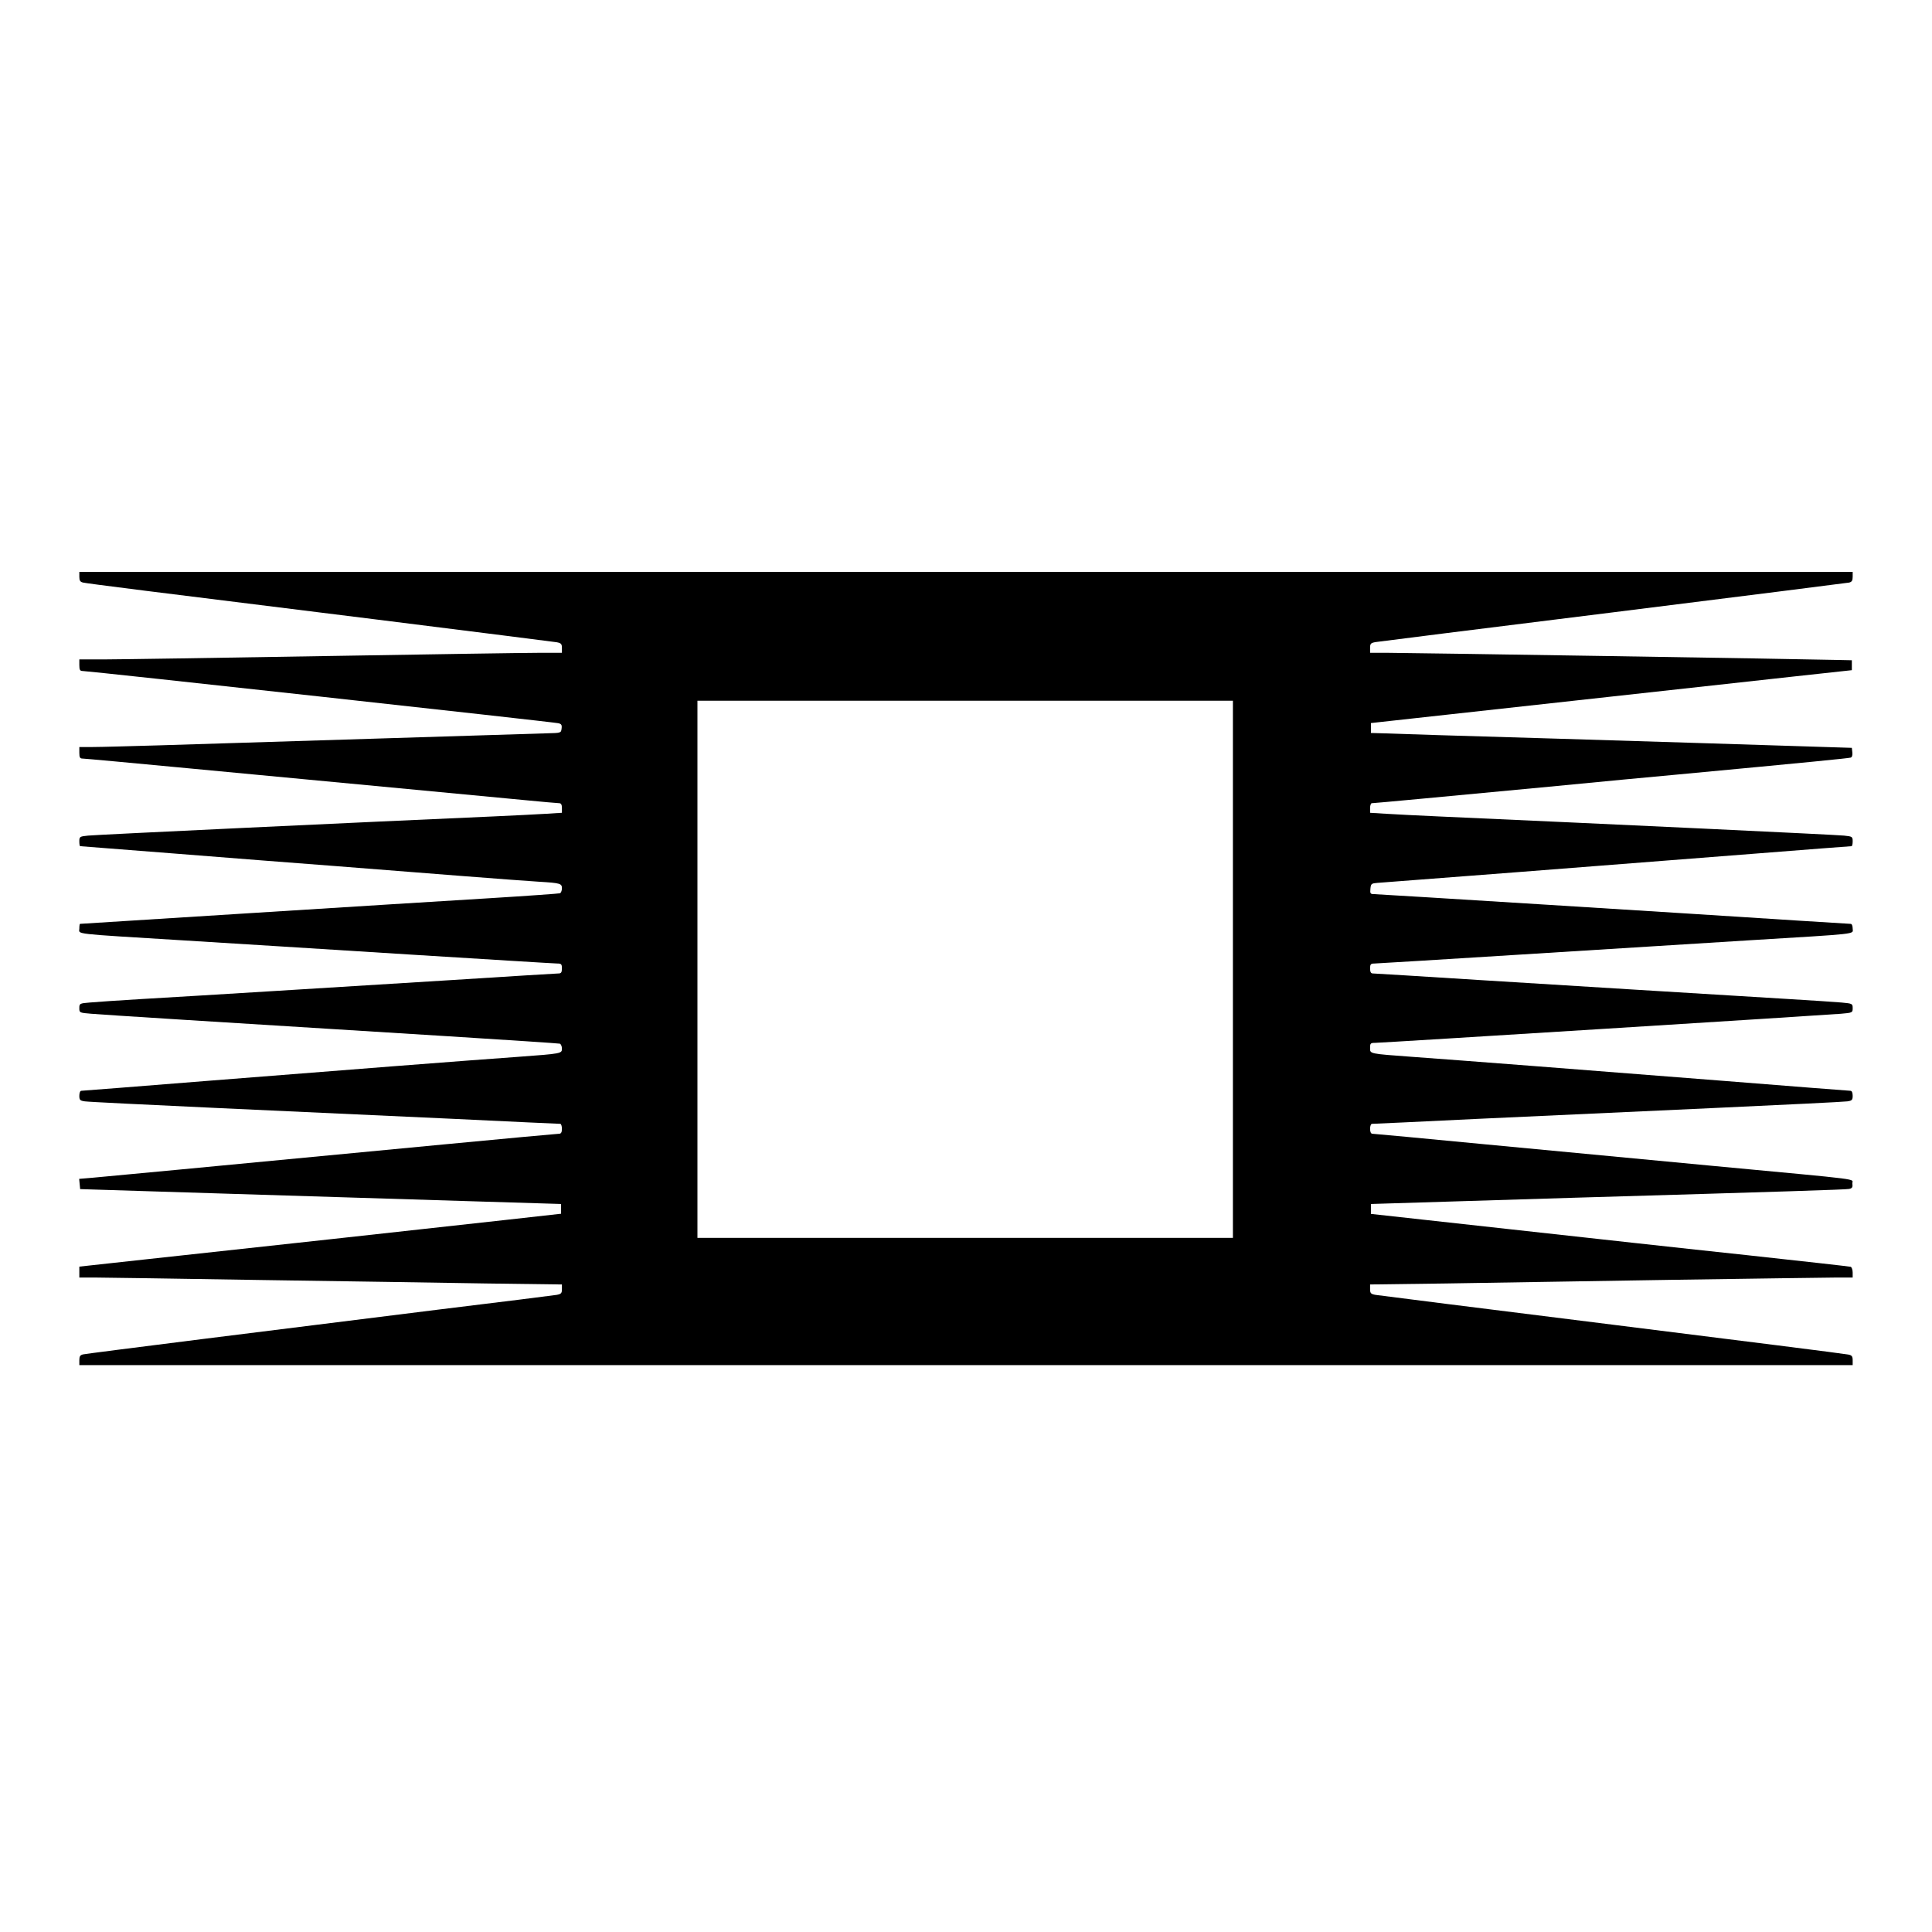
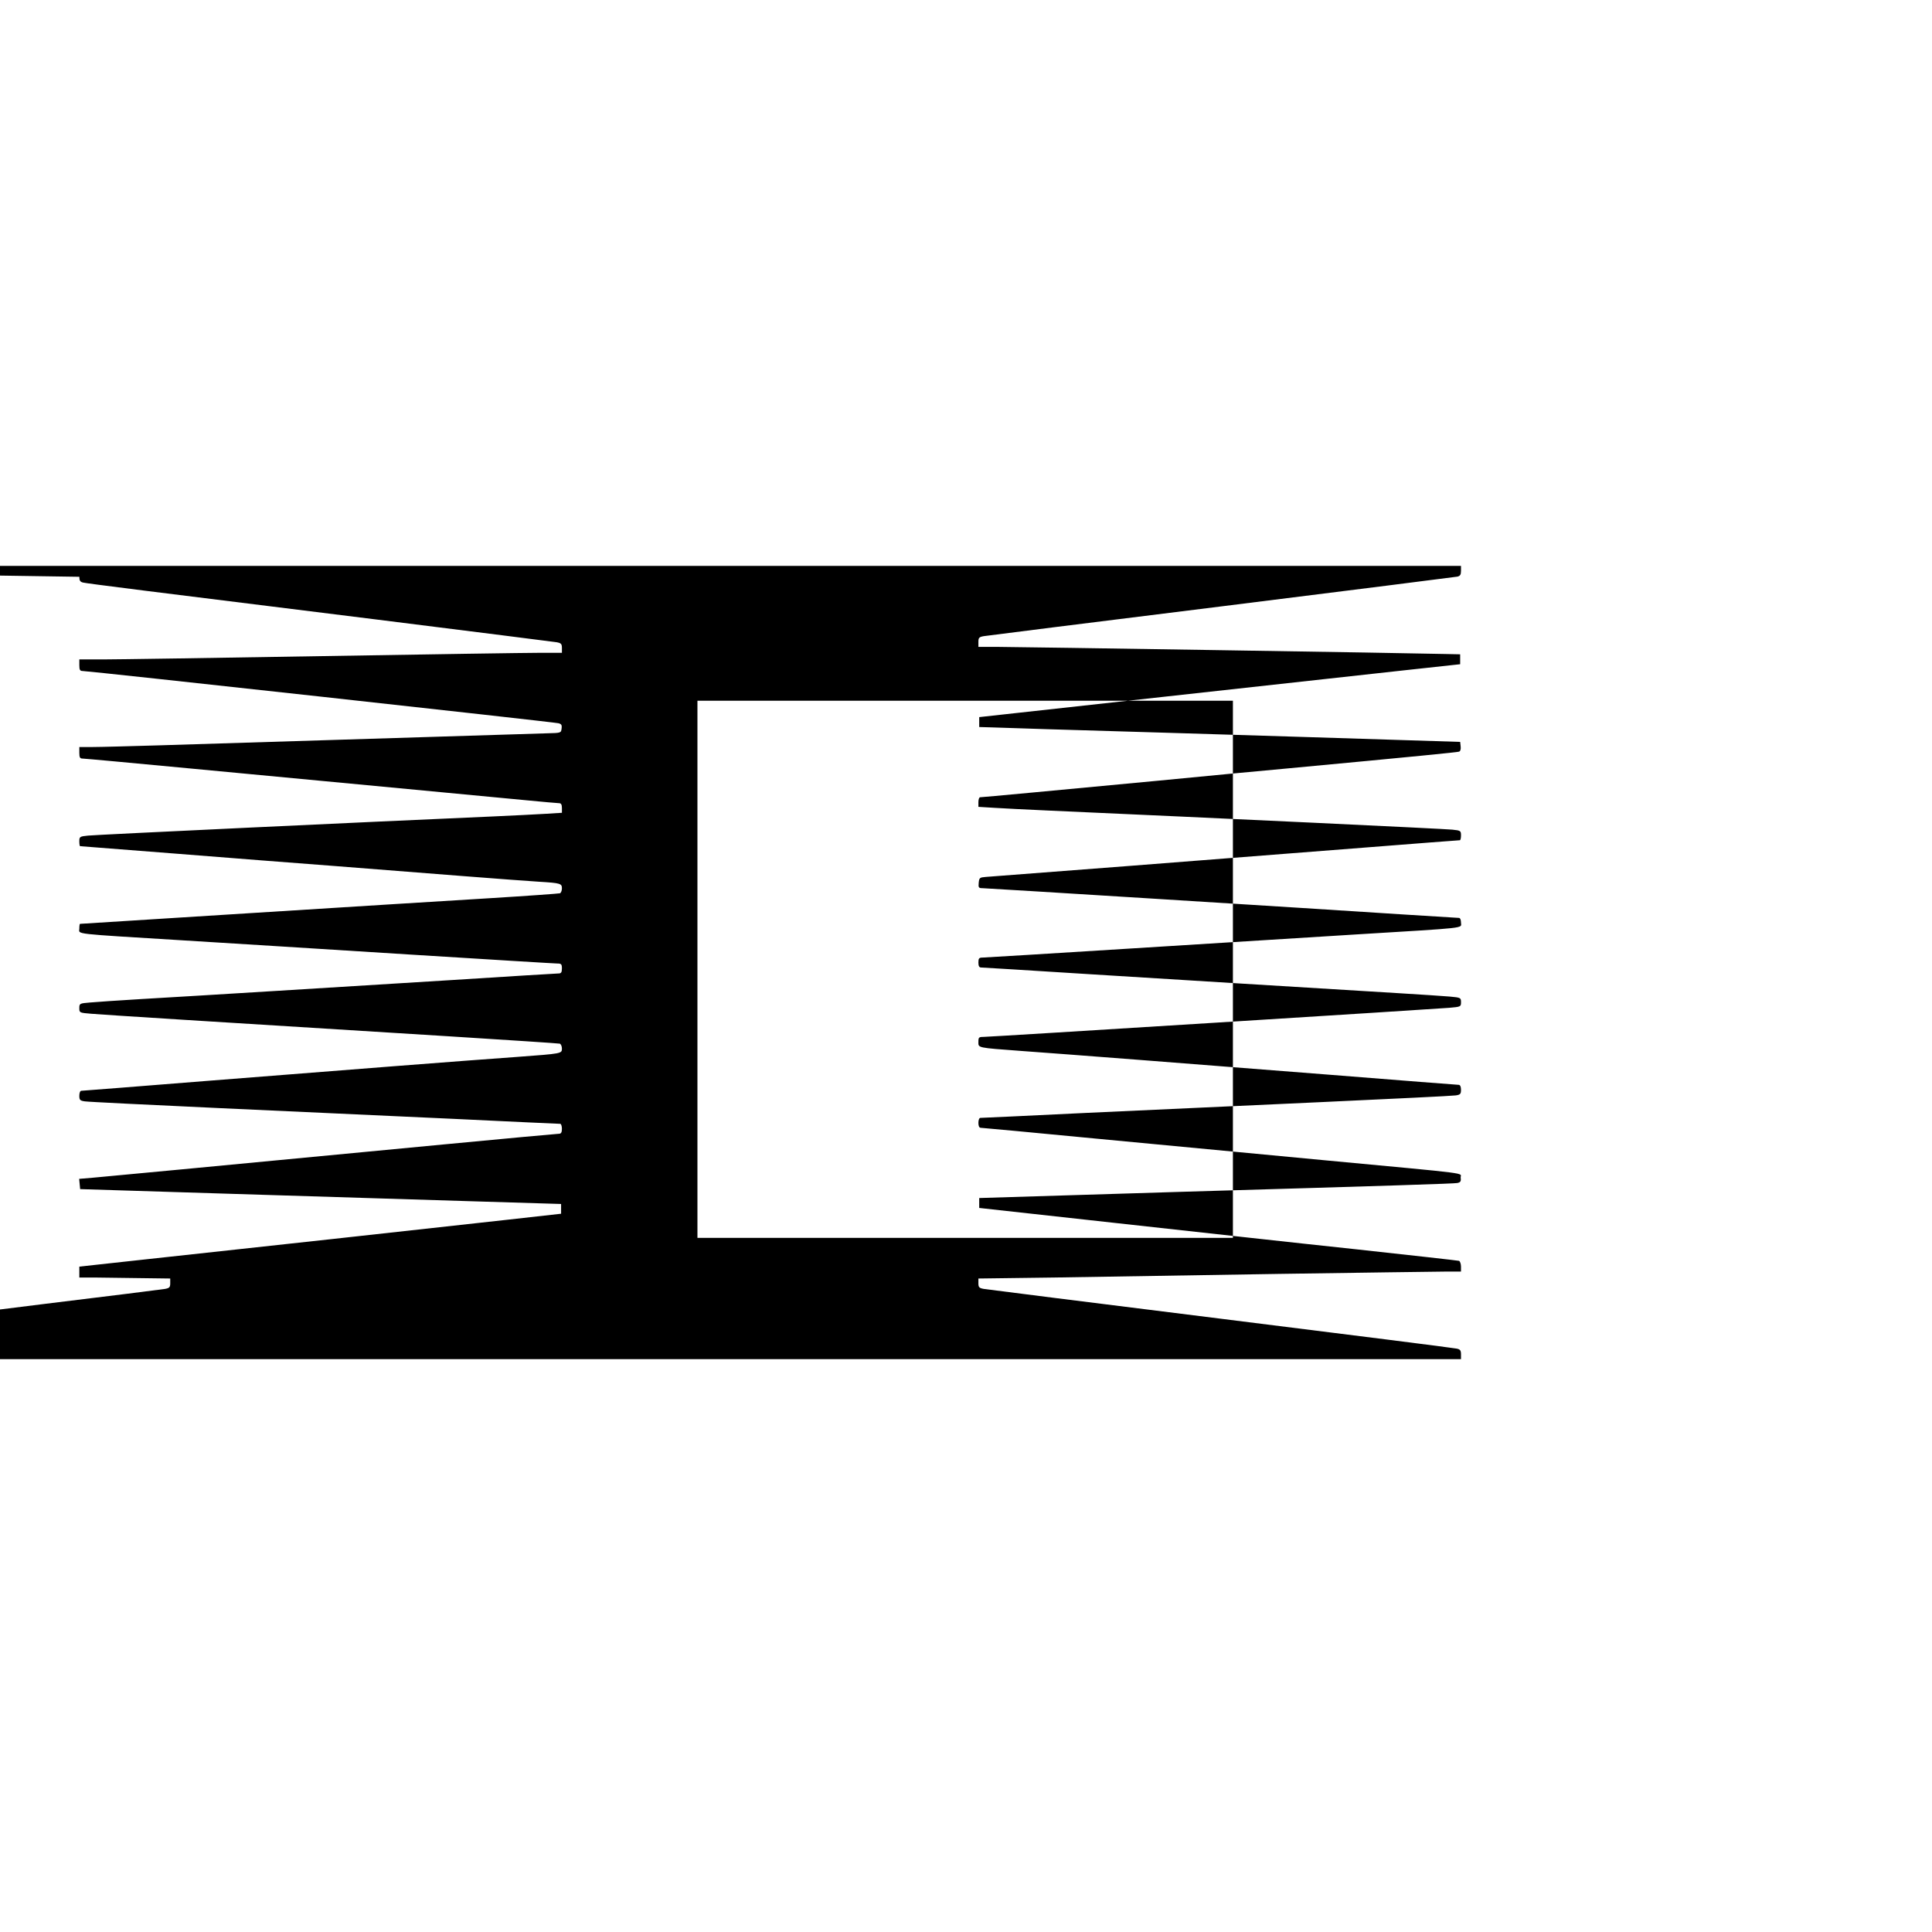
<svg xmlns="http://www.w3.org/2000/svg" version="1.0" width="1169pt" height="1169pt" viewBox="0 0 1169 1169" preserveAspectRatio="xMidYMid meet">
  <g transform="translate(0,1169) scale(0.1,-0.1)" fill="#000000" stroke="none">
-     <path d="M480 8200 c0 -23 5 -31 23 -35 26 -6 390 -52 1787 -225 575 -72 1060 -133 1078 -136 27 -5 32 -10 32 -35 l0 -29 -137 0 c-76 0 -669 -9 -1318 -20 -649 -11 -1244 -20 -1322 -20 l-143 0 0 -35 c0 -28 4 -35 20 -35 37 0 2843 -308 2878 -316 18 -4 23 -10 20 -32 -3 -27 -4 -27 -88 -29 -159 -5 -2033 -63 -2351 -73 -174 -5 -352 -10 -397 -10 l-82 0 0 -35 c0 -29 4 -35 21 -35 11 0 305 -27 652 -60 348 -33 895 -85 1217 -115 322 -31 678 -64 791 -75 114 -11 214 -20 223 -20 11 0 16 -9 16 -29 l0 -29 -97 -6 c-54 -3 -197 -11 -318 -16 -778 -34 -2409 -111 -2452 -116 -51 -5 -53 -7 -53 -35 0 -16 2 -29 5 -29 2 0 262 -20 577 -45 315 -25 749 -59 963 -75 215 -17 559 -44 765 -60 206 -16 418 -32 470 -35 133 -8 140 -11 140 -41 0 -13 -6 -27 -12 -29 -7 -2 -200 -16 -428 -30 -228 -14 -878 -54 -1444 -90 -566 -36 -1030 -65 -1032 -65 -2 0 -4 -13 -4 -29 0 -35 -54 -29 630 -71 267 -16 879 -55 1360 -85 481 -30 887 -55 903 -55 23 0 27 -4 27 -30 0 -23 -5 -30 -19 -30 -10 0 -302 -18 -647 -40 -698 -43 -1497 -93 -1879 -115 -137 -8 -278 -18 -312 -21 -61 -5 -63 -6 -63 -34 0 -28 1 -28 73 -34 69 -6 733 -48 2157 -136 366 -23 671 -43 678 -45 6 -3 12 -16 12 -29 0 -31 1 -31 -270 -51 -311 -22 -1041 -79 -1875 -145 -413 -33 -756 -60 -763 -60 -7 0 -12 -13 -12 -30 0 -25 4 -30 33 -34 17 -3 385 -21 817 -41 432 -20 1069 -49 1417 -65 348 -17 637 -30 643 -30 5 0 10 -13 10 -30 0 -21 -5 -30 -17 -30 -9 0 -325 -29 -702 -65 -1467 -140 -2039 -194 -2119 -201 l-83 -7 3 -31 3 -31 865 -27 c476 -15 1131 -35 1455 -45 l590 -18 0 -30 0 -29 -340 -38 c-402 -45 -1626 -179 -2182 -239 l-393 -43 0 -33 0 -33 93 0 c50 0 502 -7 1002 -15 501 -7 1116 -17 1368 -21 l457 -6 0 -29 c0 -24 -5 -29 -32 -34 -18 -3 -343 -44 -723 -90 -944 -117 -2115 -264 -2142 -270 -18 -4 -23 -12 -23 -35 l0 -30 5365 0 5365 0 0 29 c0 24 -5 31 -27 35 -16 4 -658 85 -1428 181 -770 96 -1415 177 -1432 180 -28 5 -33 10 -33 34 l0 29 458 6 c251 4 864 14 1362 22 498 7 949 14 1003 14 l97 0 0 30 c0 17 -6 33 -12 35 -7 2 -292 34 -633 71 -341 36 -991 108 -1445 158 l-825 91 0 30 0 30 520 16 c286 9 608 19 715 22 1265 37 1639 49 1658 53 19 4 23 10 20 32 -4 32 99 19 -838 107 -382 36 -1000 95 -1373 130 -373 36 -685 65 -693 65 -9 0 -14 11 -14 30 0 17 5 30 12 30 6 0 293 13 637 30 344 16 982 45 1416 65 435 20 805 38 823 41 28 4 32 9 32 34 0 19 -5 30 -14 30 -8 0 -353 27 -767 60 -877 69 -1575 123 -1879 145 -270 20 -260 18 -260 55 0 27 3 30 30 30 39 0 2723 168 2818 176 71 6 72 7 72 34 0 27 -2 28 -67 34 -38 3 -180 13 -318 21 -589 36 -1282 78 -1871 115 -347 22 -639 40 -648 40 -11 0 -16 9 -16 30 0 25 4 30 25 30 14 0 418 25 898 55 479 30 1093 68 1362 85 688 42 635 36 635 71 0 17 -5 29 -12 29 -7 0 -152 9 -323 20 -597 39 -2539 160 -2562 160 -21 0 -24 4 -21 33 3 30 6 32 43 35 101 7 1408 108 2285 177 316 25 578 45 583 45 4 0 7 13 7 29 0 28 -2 30 -52 35 -43 5 -1402 69 -2453 116 -121 5 -264 13 -317 16 l-98 6 0 29 c0 16 5 29 10 29 15 0 472 43 1075 100 286 28 637 61 780 74 790 74 1031 98 1043 102 8 2 12 15 10 31 l-3 28 -380 12 c-209 7 -832 26 -1385 43 -553 16 -1036 31 -1075 33 l-70 2 0 30 0 30 245 27 c225 25 1514 167 2325 256 l340 37 0 30 0 30 -95 2 c-178 5 -2594 43 -2707 43 l-113 0 0 30 c0 25 4 30 33 35 17 3 664 84 1437 180 773 96 1415 178 1428 180 17 4 22 12 22 35 l0 30 -5365 0 -5365 0 0 -30z m6980 -2375 l0 -1625 -1620 0 -1620 0 0 1625 0 1625 1620 0 1620 0 0 -1625z" />
+     <path d="M480 8200 c0 -23 5 -31 23 -35 26 -6 390 -52 1787 -225 575 -72 1060 -133 1078 -136 27 -5 32 -10 32 -35 l0 -29 -137 0 c-76 0 -669 -9 -1318 -20 -649 -11 -1244 -20 -1322 -20 l-143 0 0 -35 c0 -28 4 -35 20 -35 37 0 2843 -308 2878 -316 18 -4 23 -10 20 -32 -3 -27 -4 -27 -88 -29 -159 -5 -2033 -63 -2351 -73 -174 -5 -352 -10 -397 -10 l-82 0 0 -35 c0 -29 4 -35 21 -35 11 0 305 -27 652 -60 348 -33 895 -85 1217 -115 322 -31 678 -64 791 -75 114 -11 214 -20 223 -20 11 0 16 -9 16 -29 l0 -29 -97 -6 c-54 -3 -197 -11 -318 -16 -778 -34 -2409 -111 -2452 -116 -51 -5 -53 -7 -53 -35 0 -16 2 -29 5 -29 2 0 262 -20 577 -45 315 -25 749 -59 963 -75 215 -17 559 -44 765 -60 206 -16 418 -32 470 -35 133 -8 140 -11 140 -41 0 -13 -6 -27 -12 -29 -7 -2 -200 -16 -428 -30 -228 -14 -878 -54 -1444 -90 -566 -36 -1030 -65 -1032 -65 -2 0 -4 -13 -4 -29 0 -35 -54 -29 630 -71 267 -16 879 -55 1360 -85 481 -30 887 -55 903 -55 23 0 27 -4 27 -30 0 -23 -5 -30 -19 -30 -10 0 -302 -18 -647 -40 -698 -43 -1497 -93 -1879 -115 -137 -8 -278 -18 -312 -21 -61 -5 -63 -6 -63 -34 0 -28 1 -28 73 -34 69 -6 733 -48 2157 -136 366 -23 671 -43 678 -45 6 -3 12 -16 12 -29 0 -31 1 -31 -270 -51 -311 -22 -1041 -79 -1875 -145 -413 -33 -756 -60 -763 -60 -7 0 -12 -13 -12 -30 0 -25 4 -30 33 -34 17 -3 385 -21 817 -41 432 -20 1069 -49 1417 -65 348 -17 637 -30 643 -30 5 0 10 -13 10 -30 0 -21 -5 -30 -17 -30 -9 0 -325 -29 -702 -65 -1467 -140 -2039 -194 -2119 -201 l-83 -7 3 -31 3 -31 865 -27 c476 -15 1131 -35 1455 -45 l590 -18 0 -30 0 -29 -340 -38 c-402 -45 -1626 -179 -2182 -239 l-393 -43 0 -33 0 -33 93 0 l457 -6 0 -29 c0 -24 -5 -29 -32 -34 -18 -3 -343 -44 -723 -90 -944 -117 -2115 -264 -2142 -270 -18 -4 -23 -12 -23 -35 l0 -30 5365 0 5365 0 0 29 c0 24 -5 31 -27 35 -16 4 -658 85 -1428 181 -770 96 -1415 177 -1432 180 -28 5 -33 10 -33 34 l0 29 458 6 c251 4 864 14 1362 22 498 7 949 14 1003 14 l97 0 0 30 c0 17 -6 33 -12 35 -7 2 -292 34 -633 71 -341 36 -991 108 -1445 158 l-825 91 0 30 0 30 520 16 c286 9 608 19 715 22 1265 37 1639 49 1658 53 19 4 23 10 20 32 -4 32 99 19 -838 107 -382 36 -1000 95 -1373 130 -373 36 -685 65 -693 65 -9 0 -14 11 -14 30 0 17 5 30 12 30 6 0 293 13 637 30 344 16 982 45 1416 65 435 20 805 38 823 41 28 4 32 9 32 34 0 19 -5 30 -14 30 -8 0 -353 27 -767 60 -877 69 -1575 123 -1879 145 -270 20 -260 18 -260 55 0 27 3 30 30 30 39 0 2723 168 2818 176 71 6 72 7 72 34 0 27 -2 28 -67 34 -38 3 -180 13 -318 21 -589 36 -1282 78 -1871 115 -347 22 -639 40 -648 40 -11 0 -16 9 -16 30 0 25 4 30 25 30 14 0 418 25 898 55 479 30 1093 68 1362 85 688 42 635 36 635 71 0 17 -5 29 -12 29 -7 0 -152 9 -323 20 -597 39 -2539 160 -2562 160 -21 0 -24 4 -21 33 3 30 6 32 43 35 101 7 1408 108 2285 177 316 25 578 45 583 45 4 0 7 13 7 29 0 28 -2 30 -52 35 -43 5 -1402 69 -2453 116 -121 5 -264 13 -317 16 l-98 6 0 29 c0 16 5 29 10 29 15 0 472 43 1075 100 286 28 637 61 780 74 790 74 1031 98 1043 102 8 2 12 15 10 31 l-3 28 -380 12 c-209 7 -832 26 -1385 43 -553 16 -1036 31 -1075 33 l-70 2 0 30 0 30 245 27 c225 25 1514 167 2325 256 l340 37 0 30 0 30 -95 2 c-178 5 -2594 43 -2707 43 l-113 0 0 30 c0 25 4 30 33 35 17 3 664 84 1437 180 773 96 1415 178 1428 180 17 4 22 12 22 35 l0 30 -5365 0 -5365 0 0 -30z m6980 -2375 l0 -1625 -1620 0 -1620 0 0 1625 0 1625 1620 0 1620 0 0 -1625z" />
  </g>
</svg>